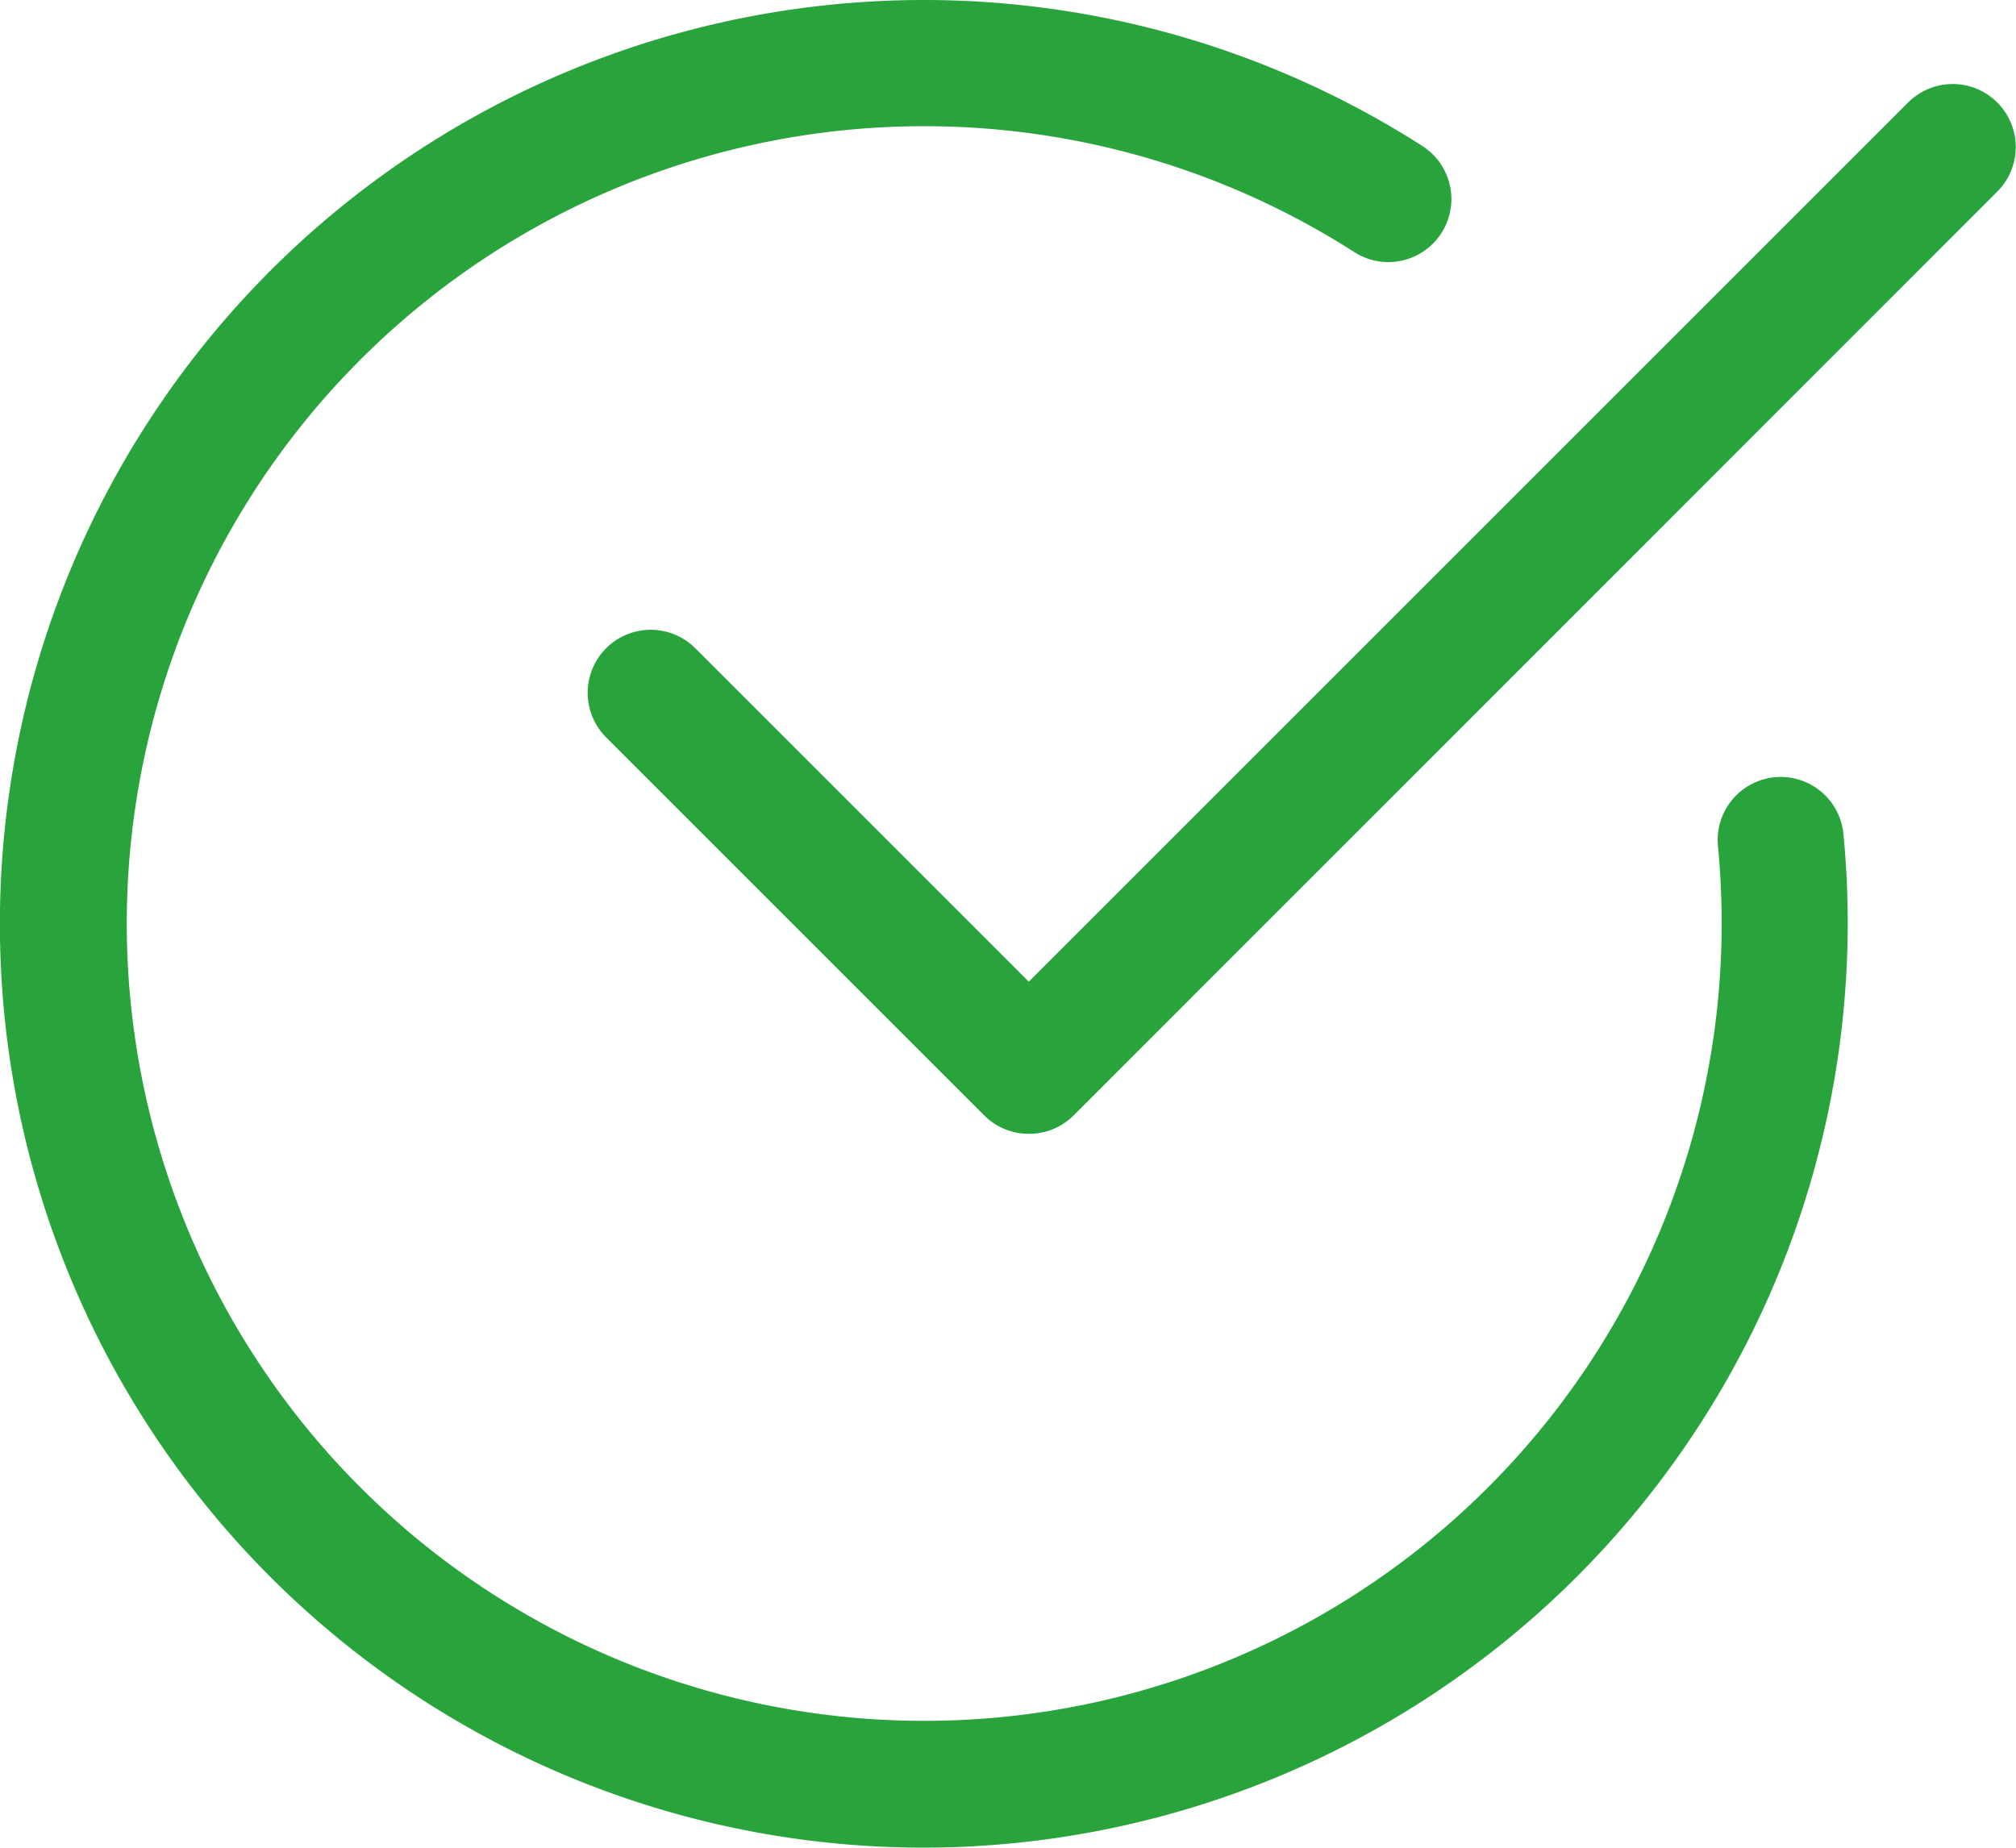
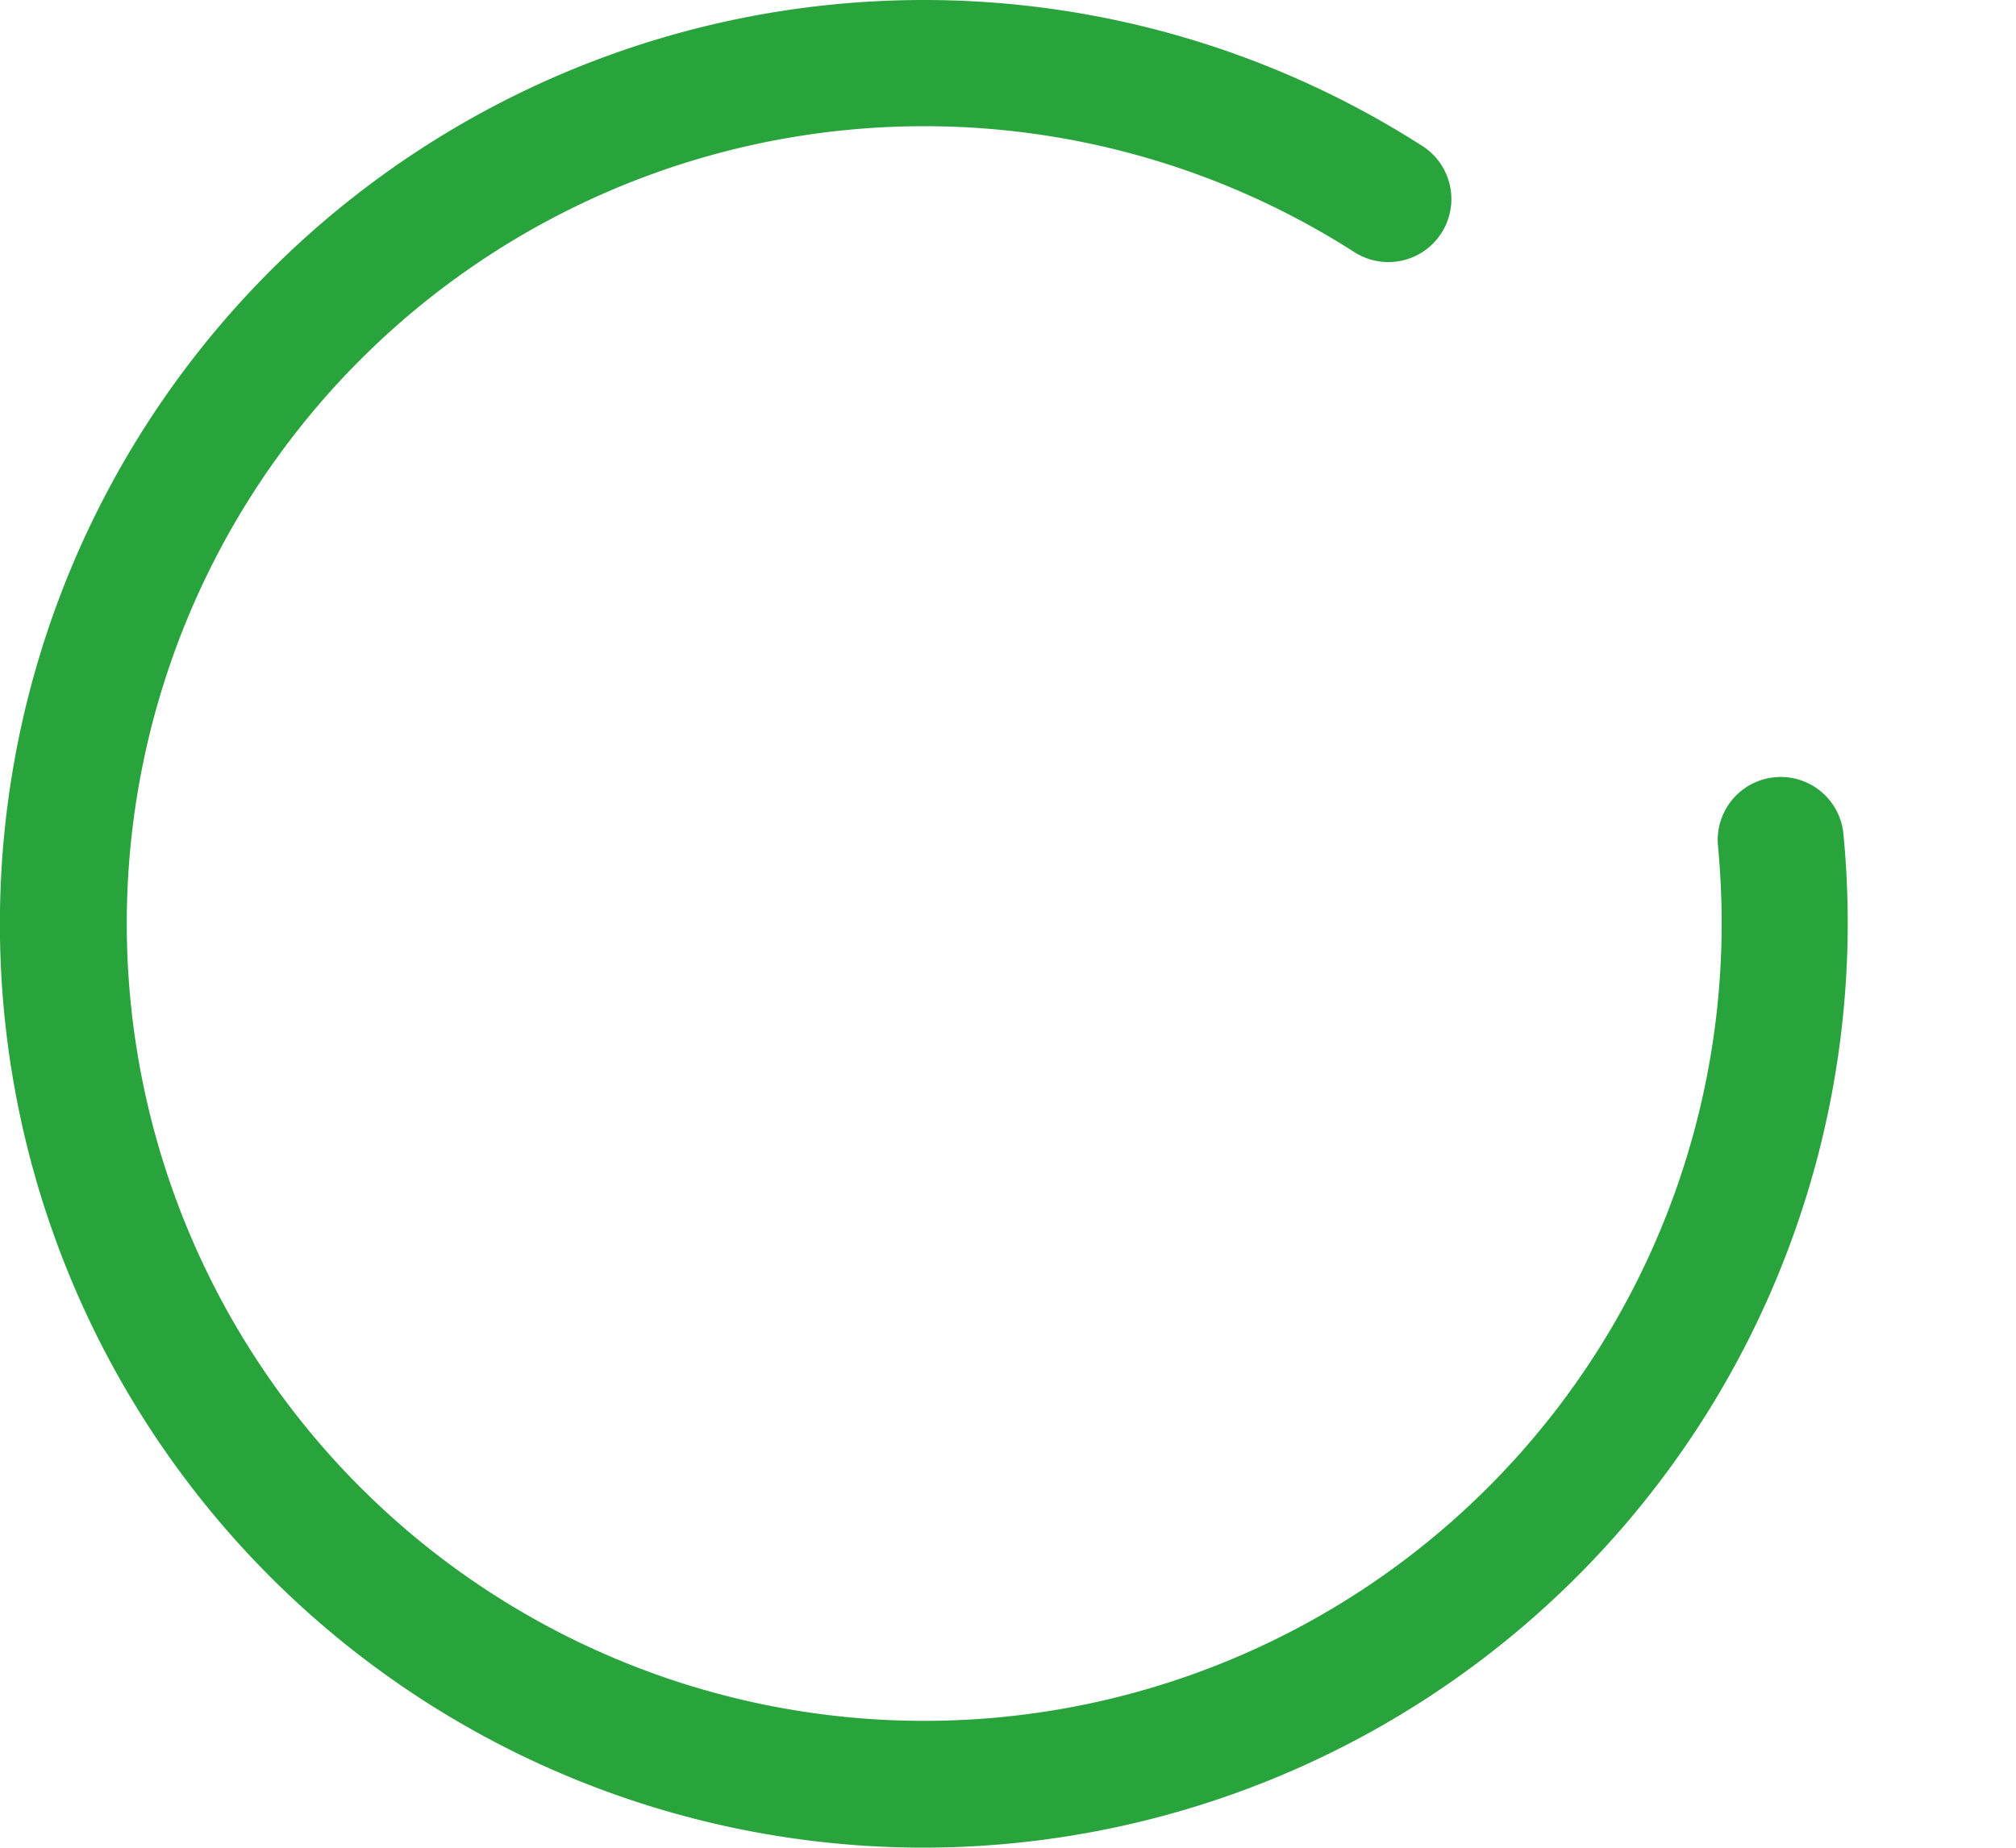
<svg xmlns="http://www.w3.org/2000/svg" width="22.5" height="20.624" viewBox="0 0 22.5 20.624">
  <g transform="translate(0 -0.008)">
    <path d="M10.312,20.632A10.312,10.312,0,1,1,15.875,1.638a.7.7,0,0,1-.76,1.184,8.9,8.9,0,1,0,4.1,7.5c0-.294-.014-.584-.041-.87a.7.7,0,1,1,1.4-.136q.048.5.048,1.006A10.324,10.324,0,0,1,10.312,20.632Zm0,0" fill="#29a43d" />
-     <path d="M154.261,33.066a.7.7,0,0,1-.5-.206l-4.219-4.219a.7.7,0,0,1,.995-.995l3.722,3.722,9.814-9.814a.7.7,0,0,1,.995.995L154.759,32.861a.7.7,0,0,1-.5.205Zm0,0" transform="translate(-142.777 -20.402)" fill="#29a43d" />
  </g>
</svg>